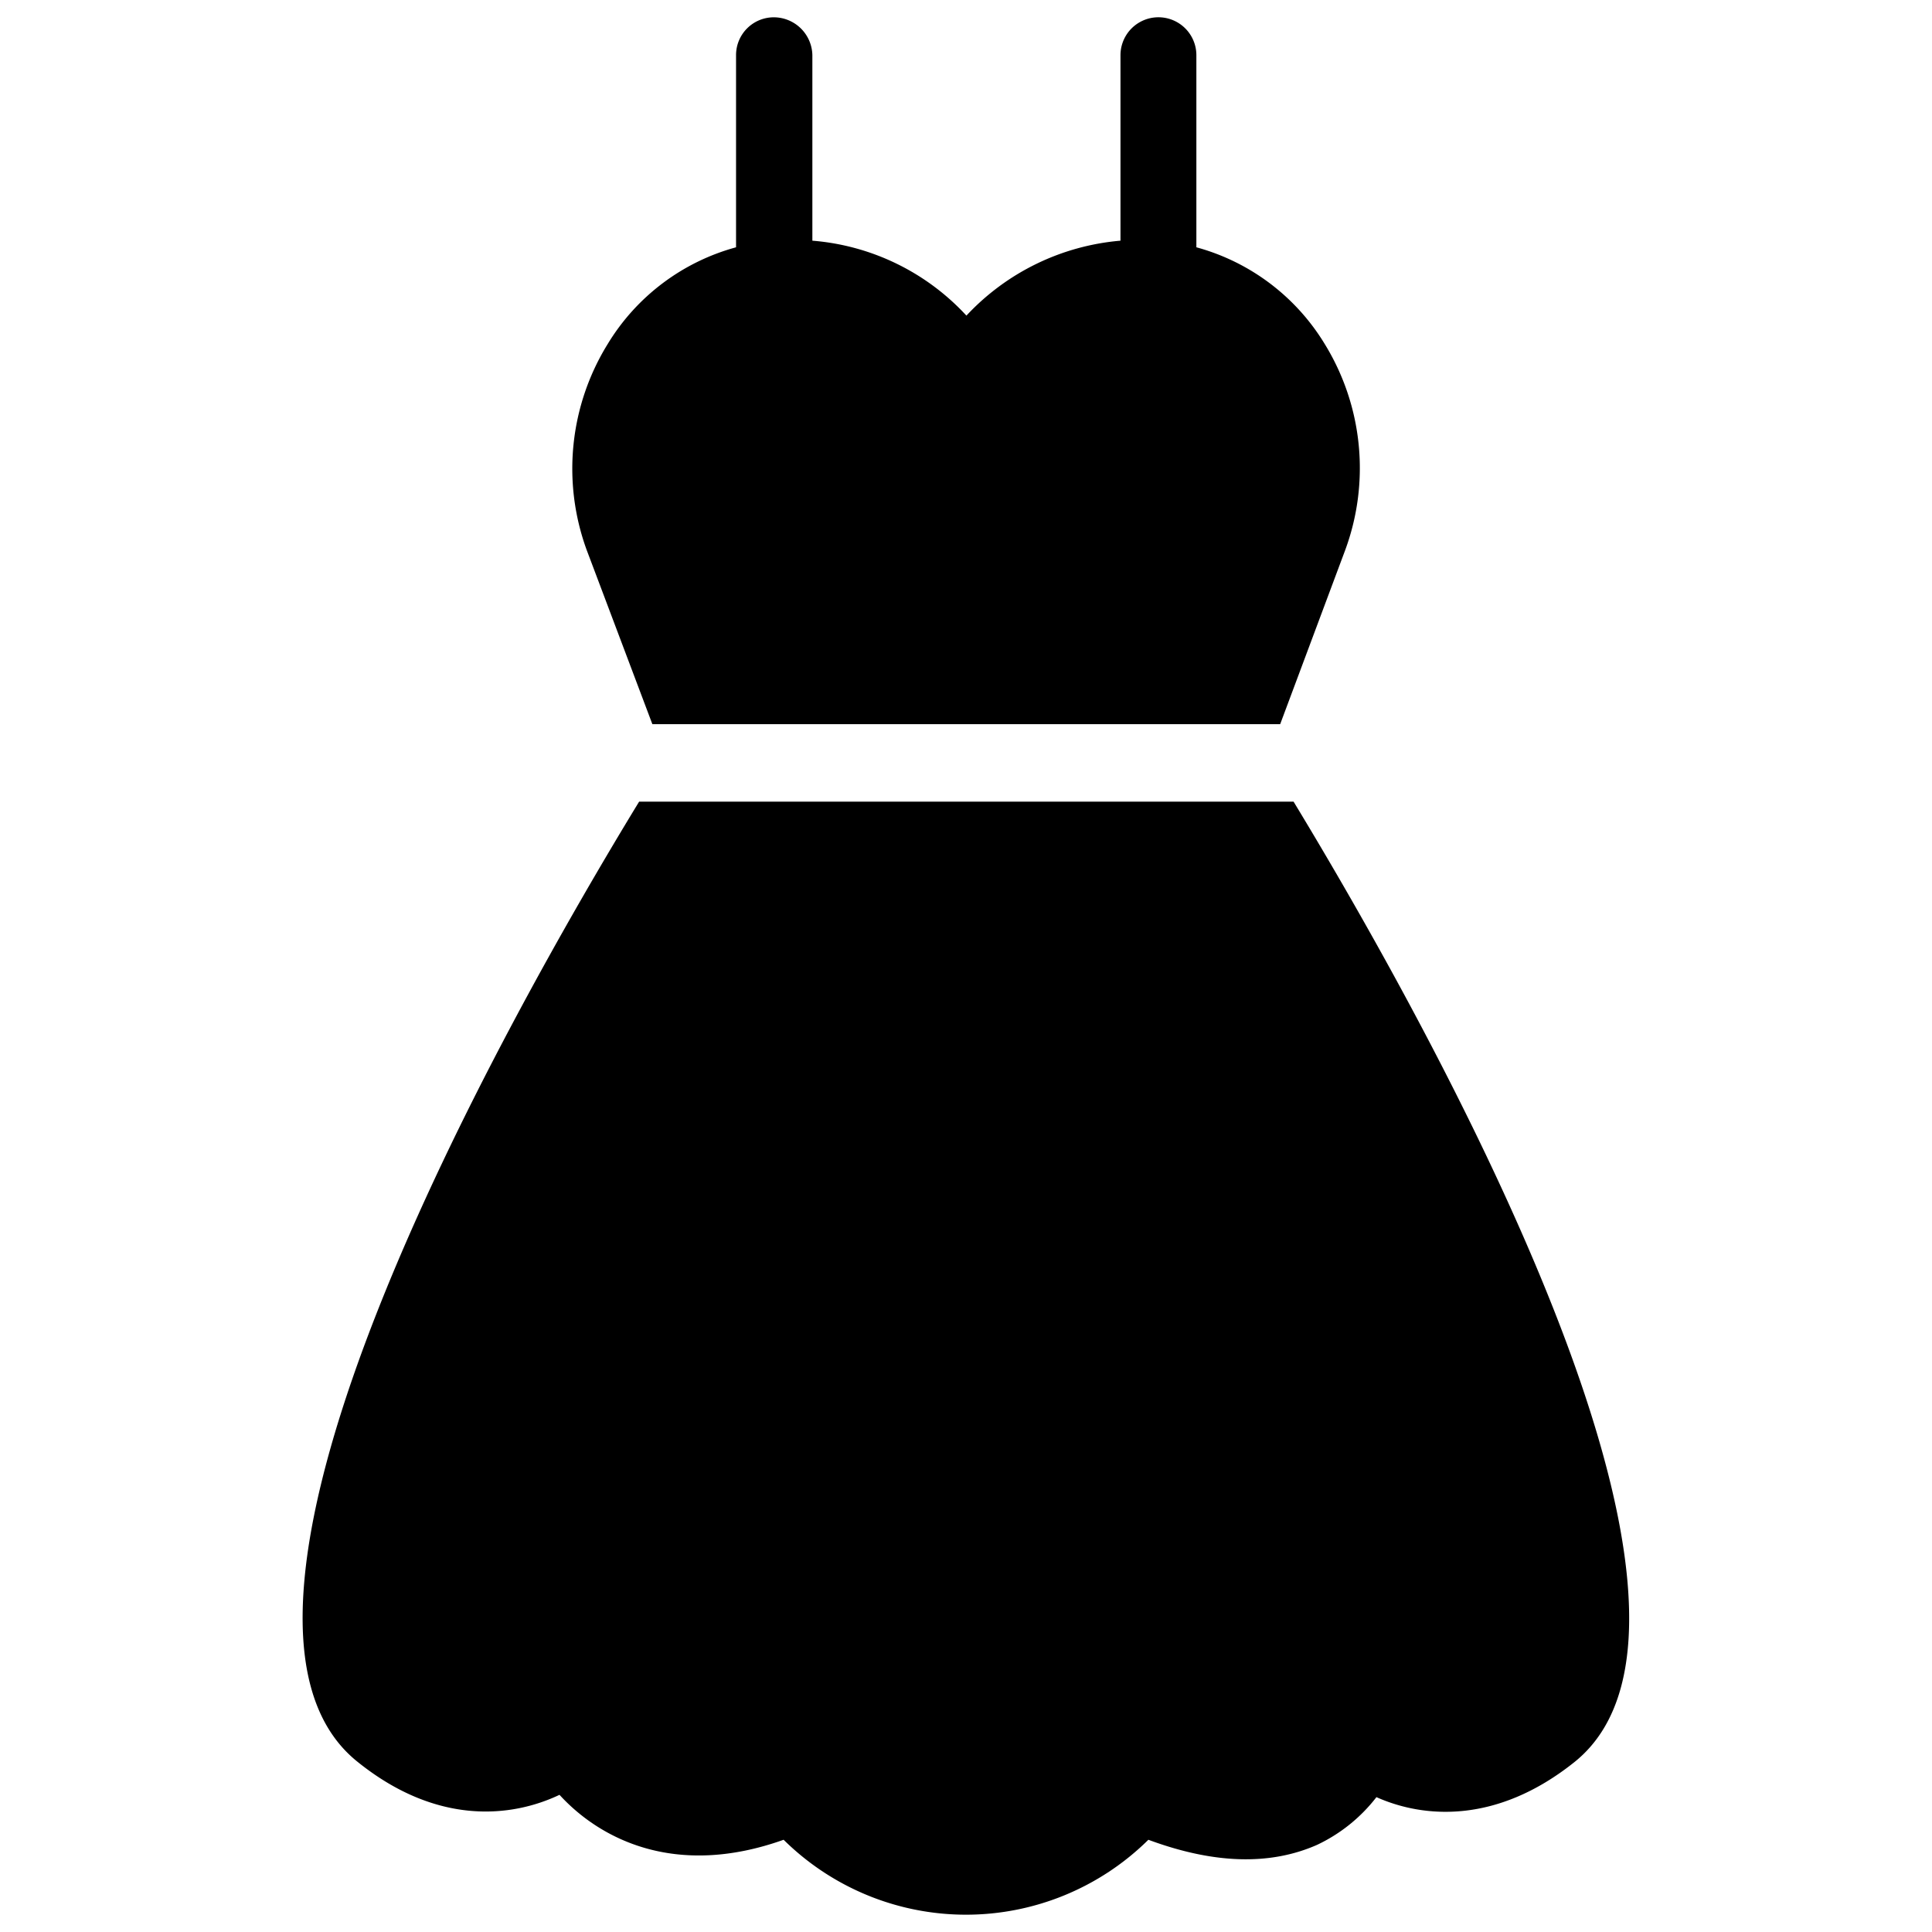
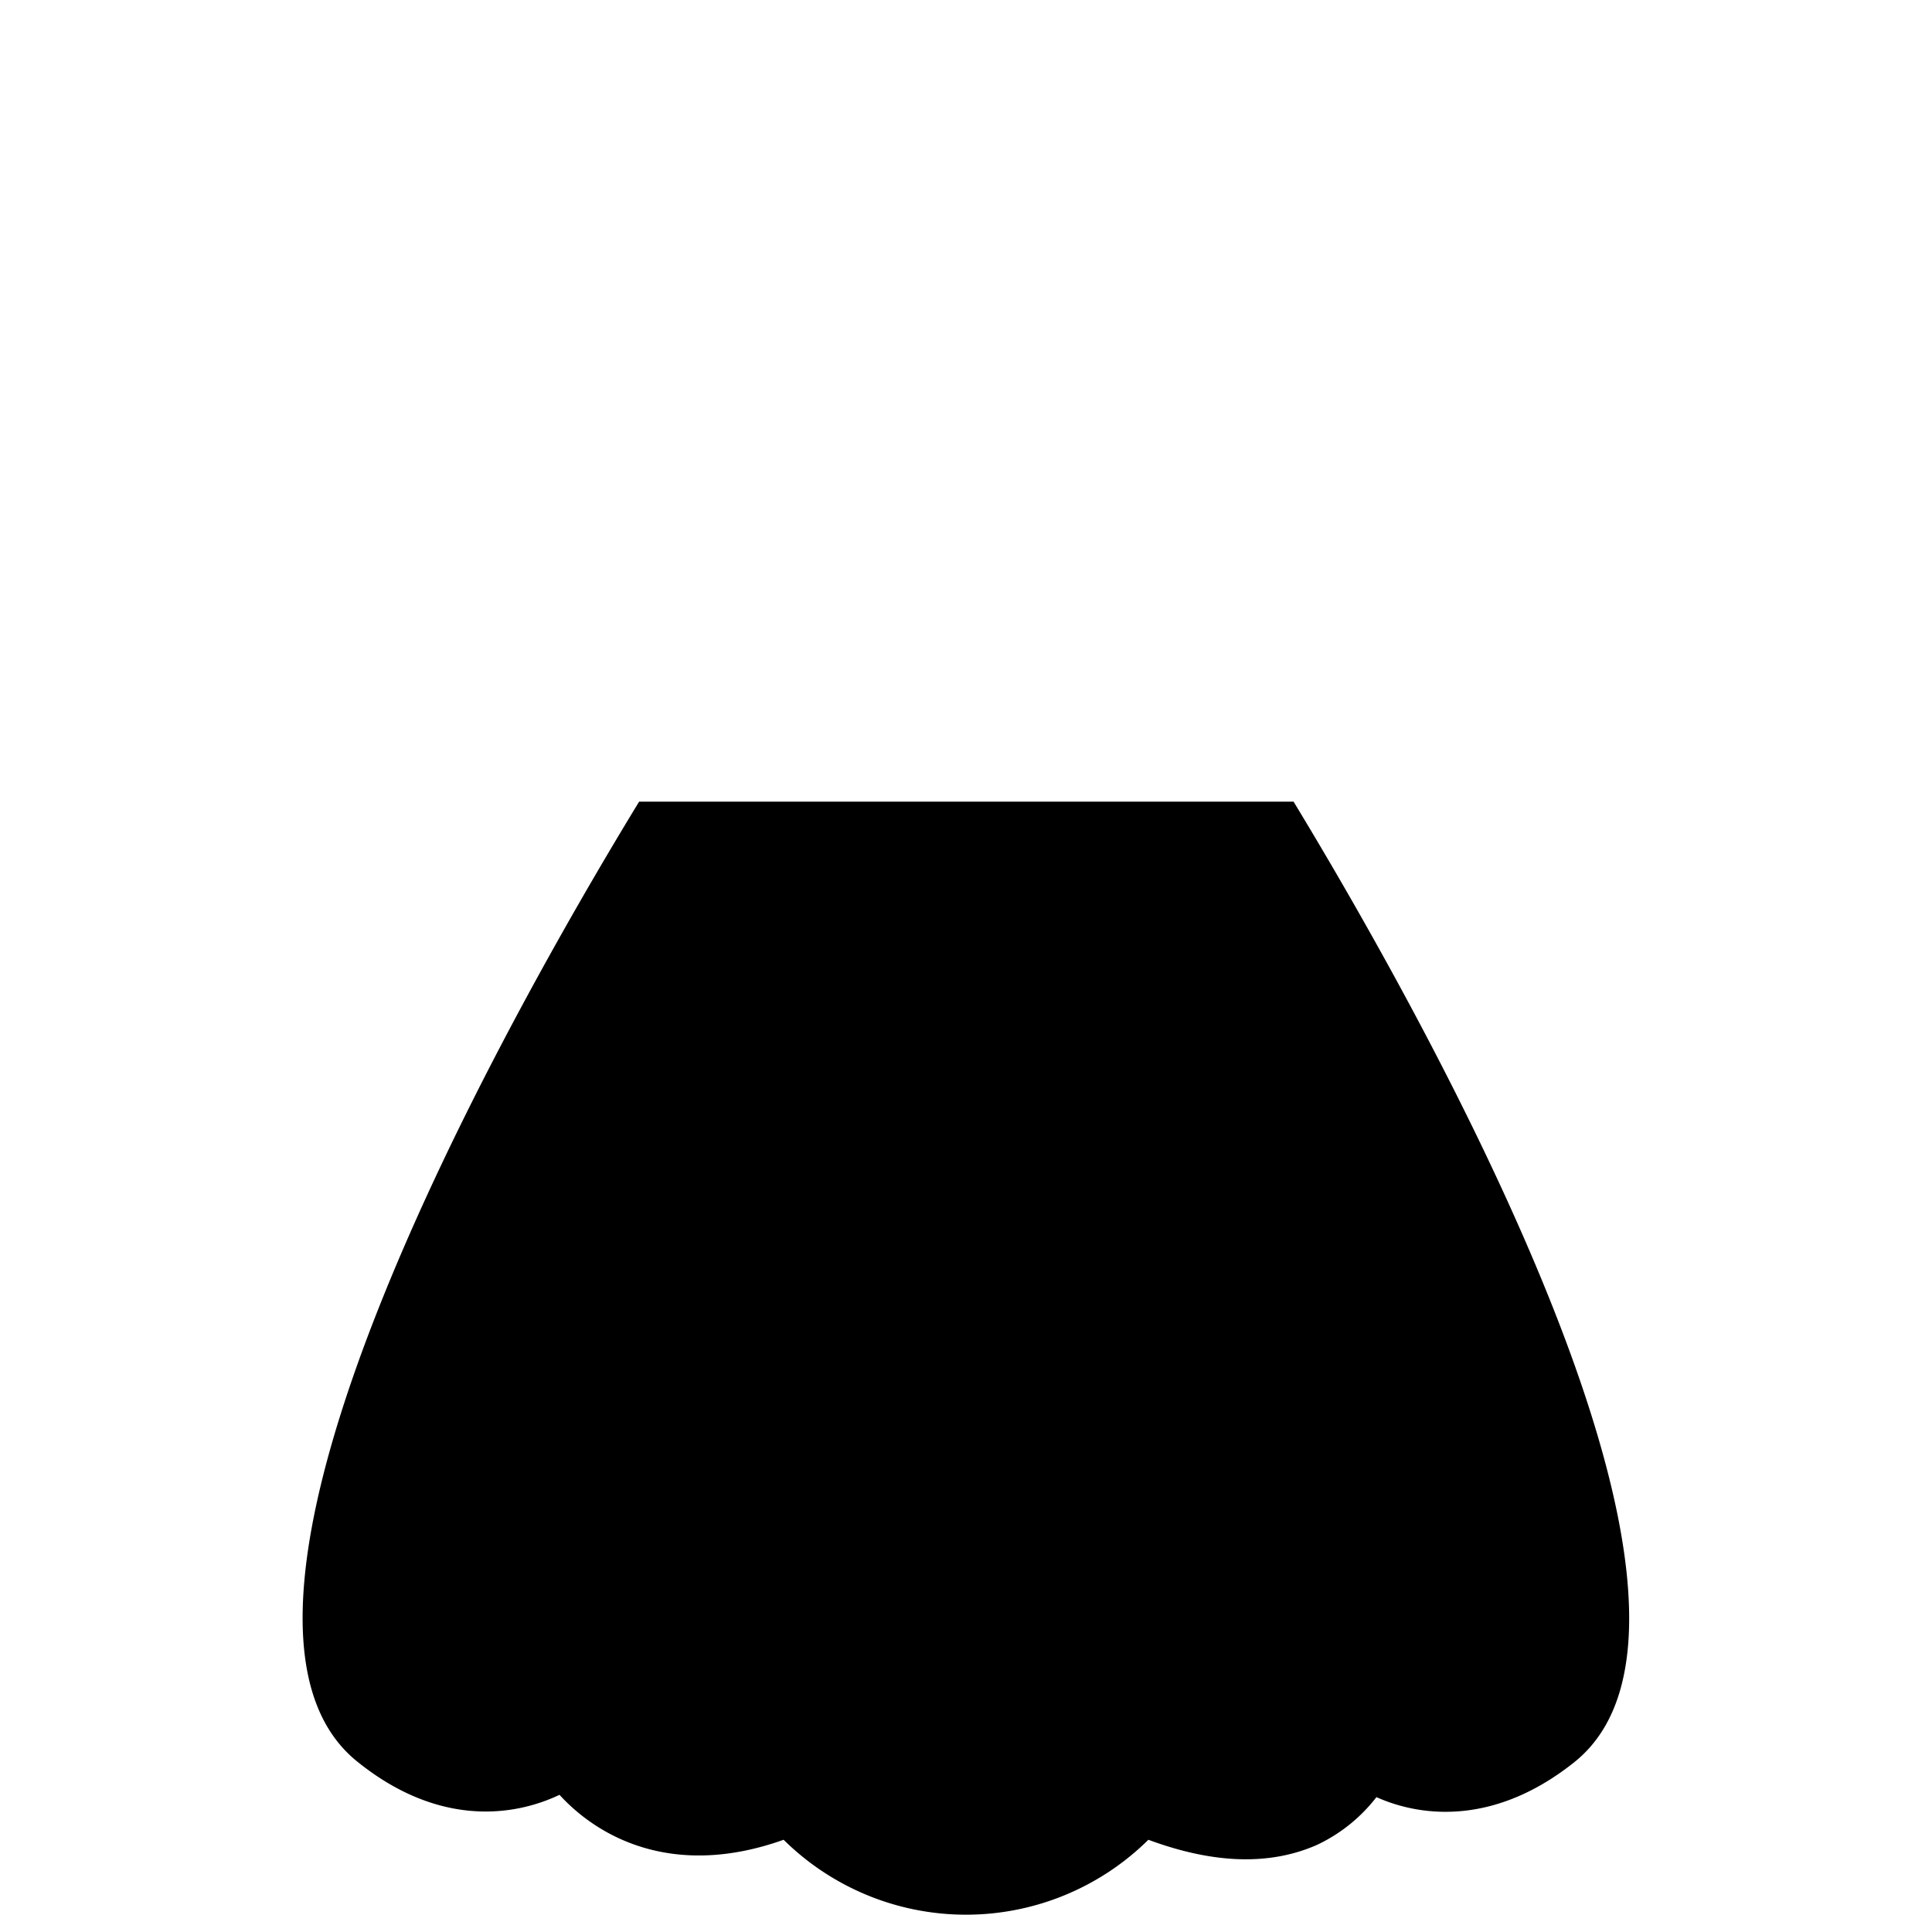
<svg xmlns="http://www.w3.org/2000/svg" id="Layer_1" data-name="Layer 1" viewBox="0 0 500 500">
-   <path d="M92.45,455.89c20.72,16.73,40.11,14.42,52.35,8.61,10.3,11.27,29.82,21.69,58,11.63a67.14,67.14,0,0,0,94.4,0c17,6.3,31.51,6.67,43.63,1.33a42.11,42.11,0,0,0,15.39-12.36c12.24,5.46,31.15,7,51.26-9.09,47.87-38.41-38.29-191.83-72.71-248.55H165.41C130.87,264.06,44.58,417.36,92.45,455.89Z" />
-   <path d="M200.31,4.48a9.77,9.77,0,0,0-9.82,9.81V64a56.06,56.06,0,0,0-33.2,25,61.37,61.37,0,0,0-5.46,53.33l17,45.08H331.31l16.84-45.08a61.31,61.31,0,0,0-5.33-53.33,56.09,56.09,0,0,0-33.2-25V14.29a9.82,9.82,0,0,0-19.64,0v48a61.67,61.67,0,0,0-39.87,19.39,60.82,60.82,0,0,0-39.87-19.39v-48A10,10,0,0,0,200.31,4.48Z" />
+   <path d="M92.45,455.89c20.72,16.73,40.11,14.42,52.35,8.61,10.3,11.27,29.82,21.69,58,11.63a67.14,67.14,0,0,0,94.4,0c17,6.3,31.51,6.67,43.63,1.33a42.11,42.11,0,0,0,15.39-12.36c12.24,5.46,31.15,7,51.26-9.09,47.87-38.41-38.29-191.83-72.71-248.55H165.41C130.87,264.06,44.58,417.36,92.45,455.89" />
</svg>